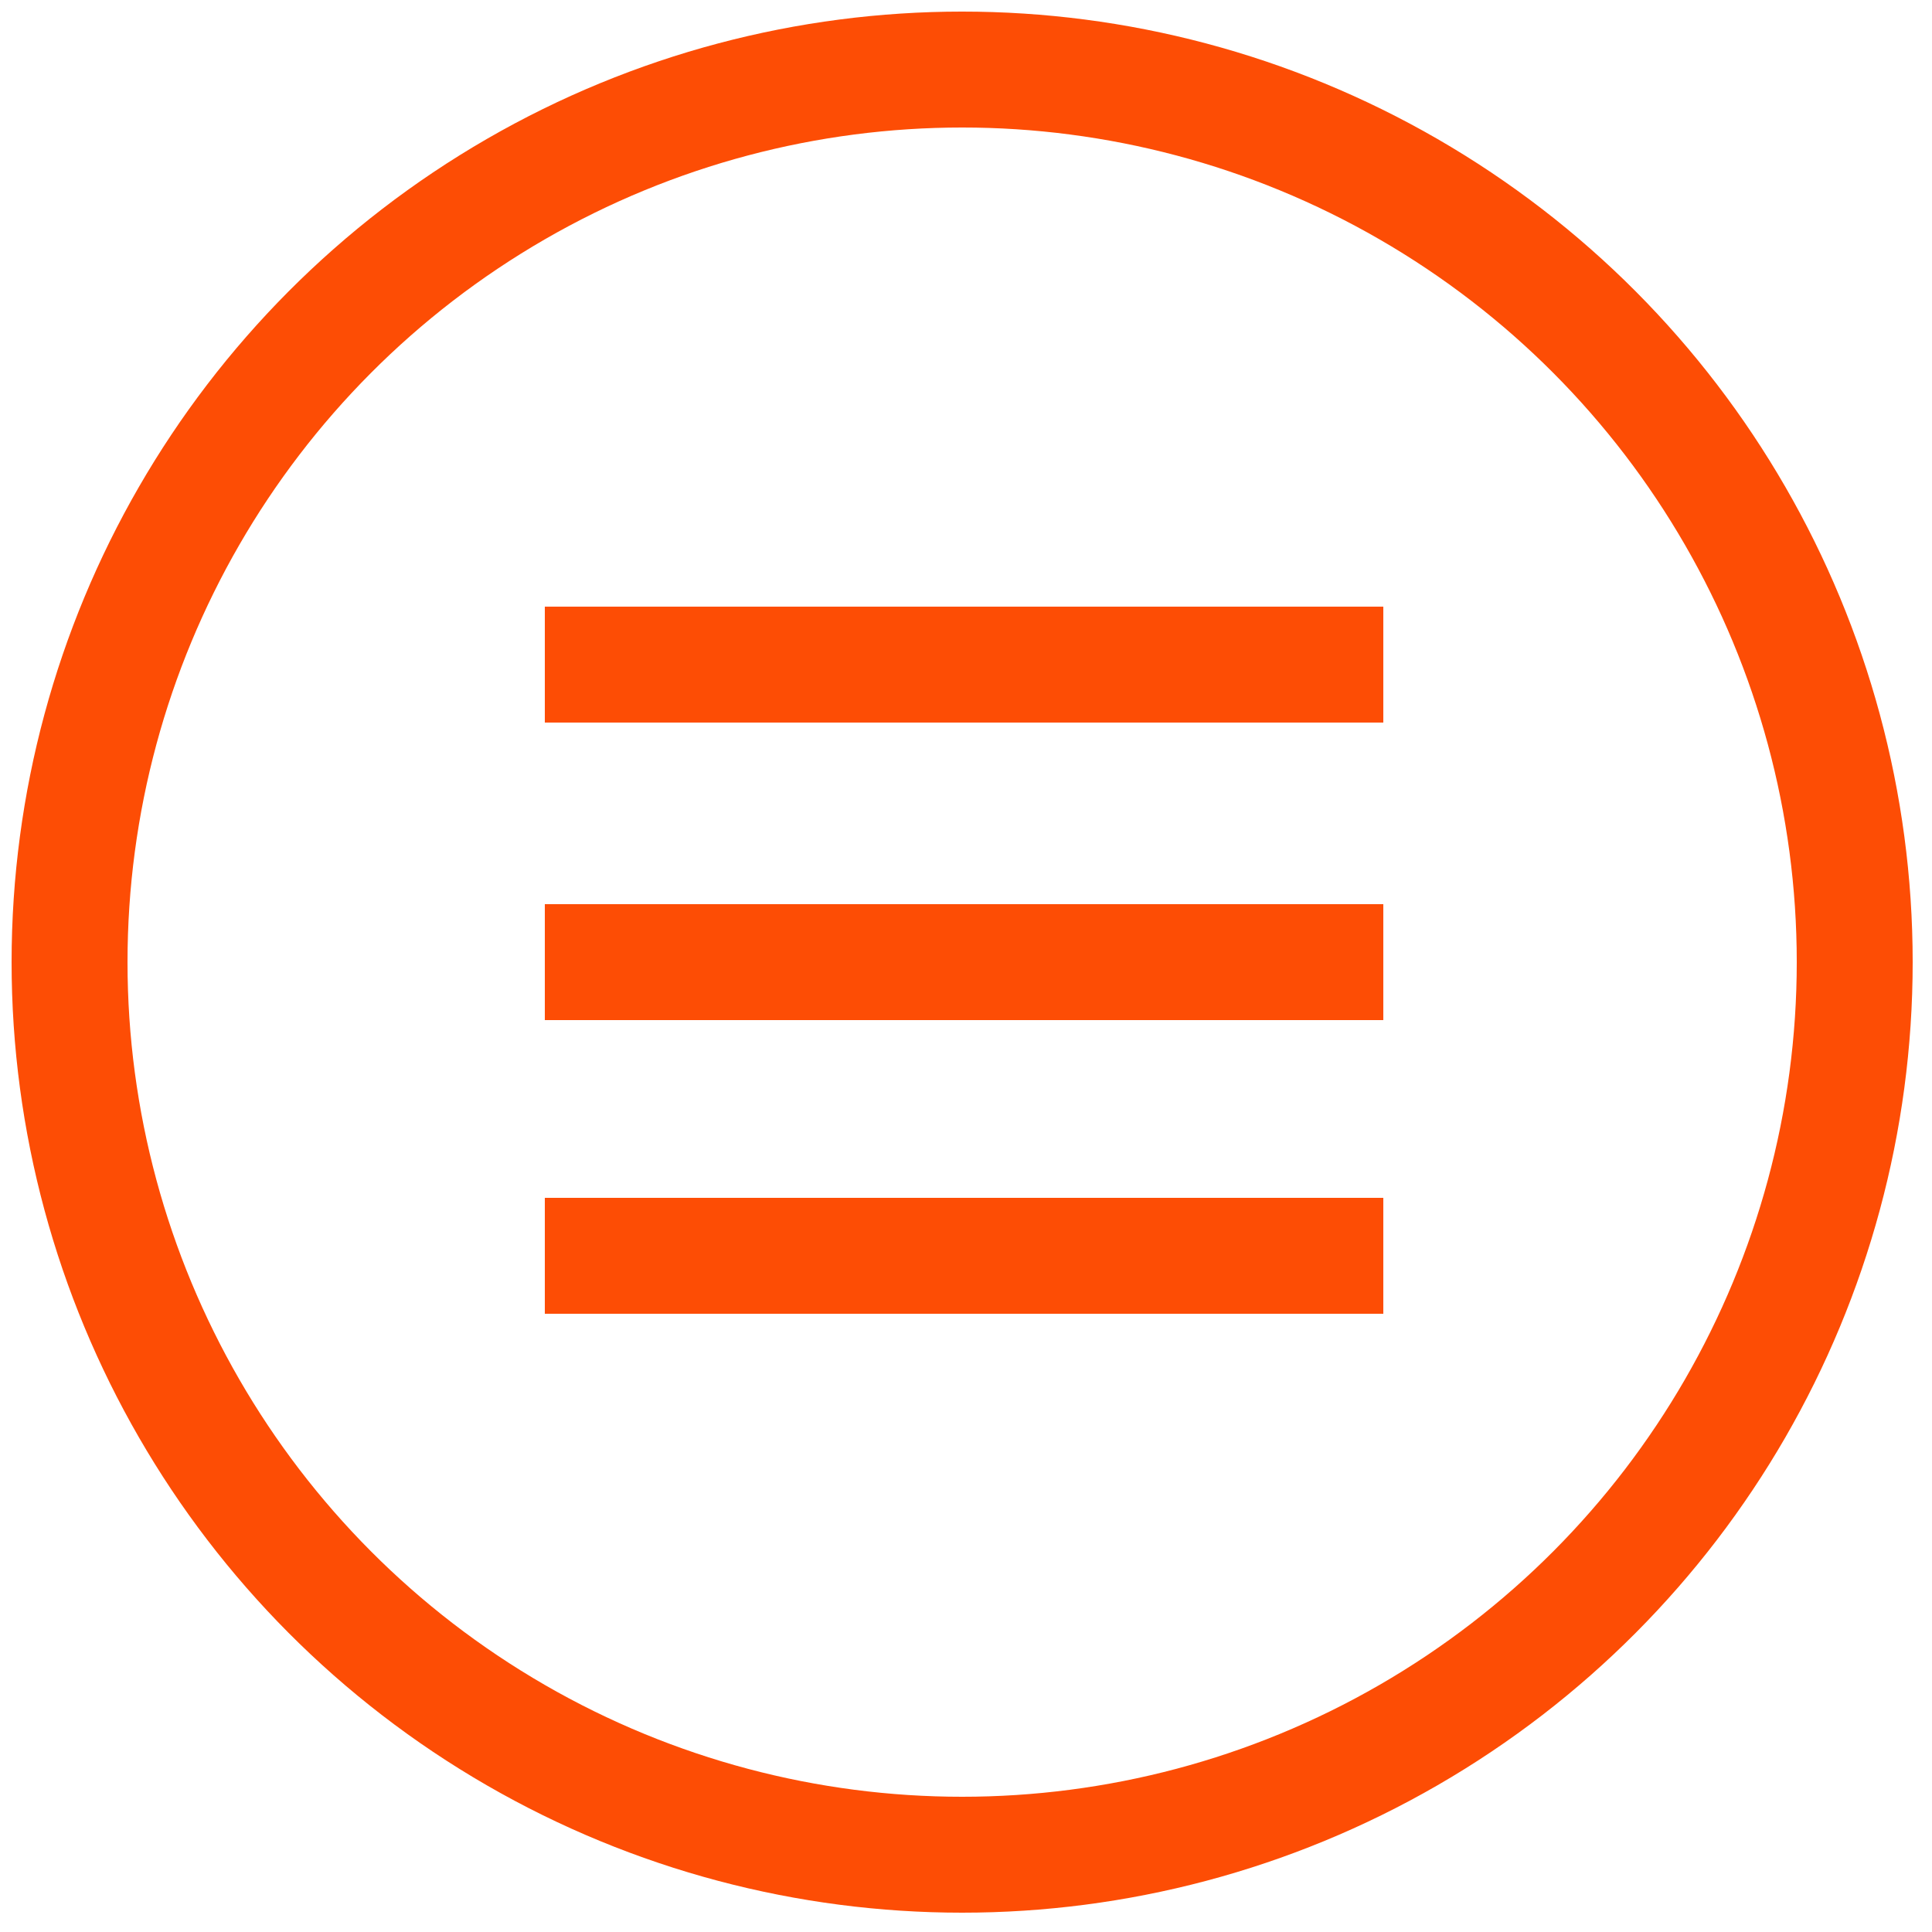
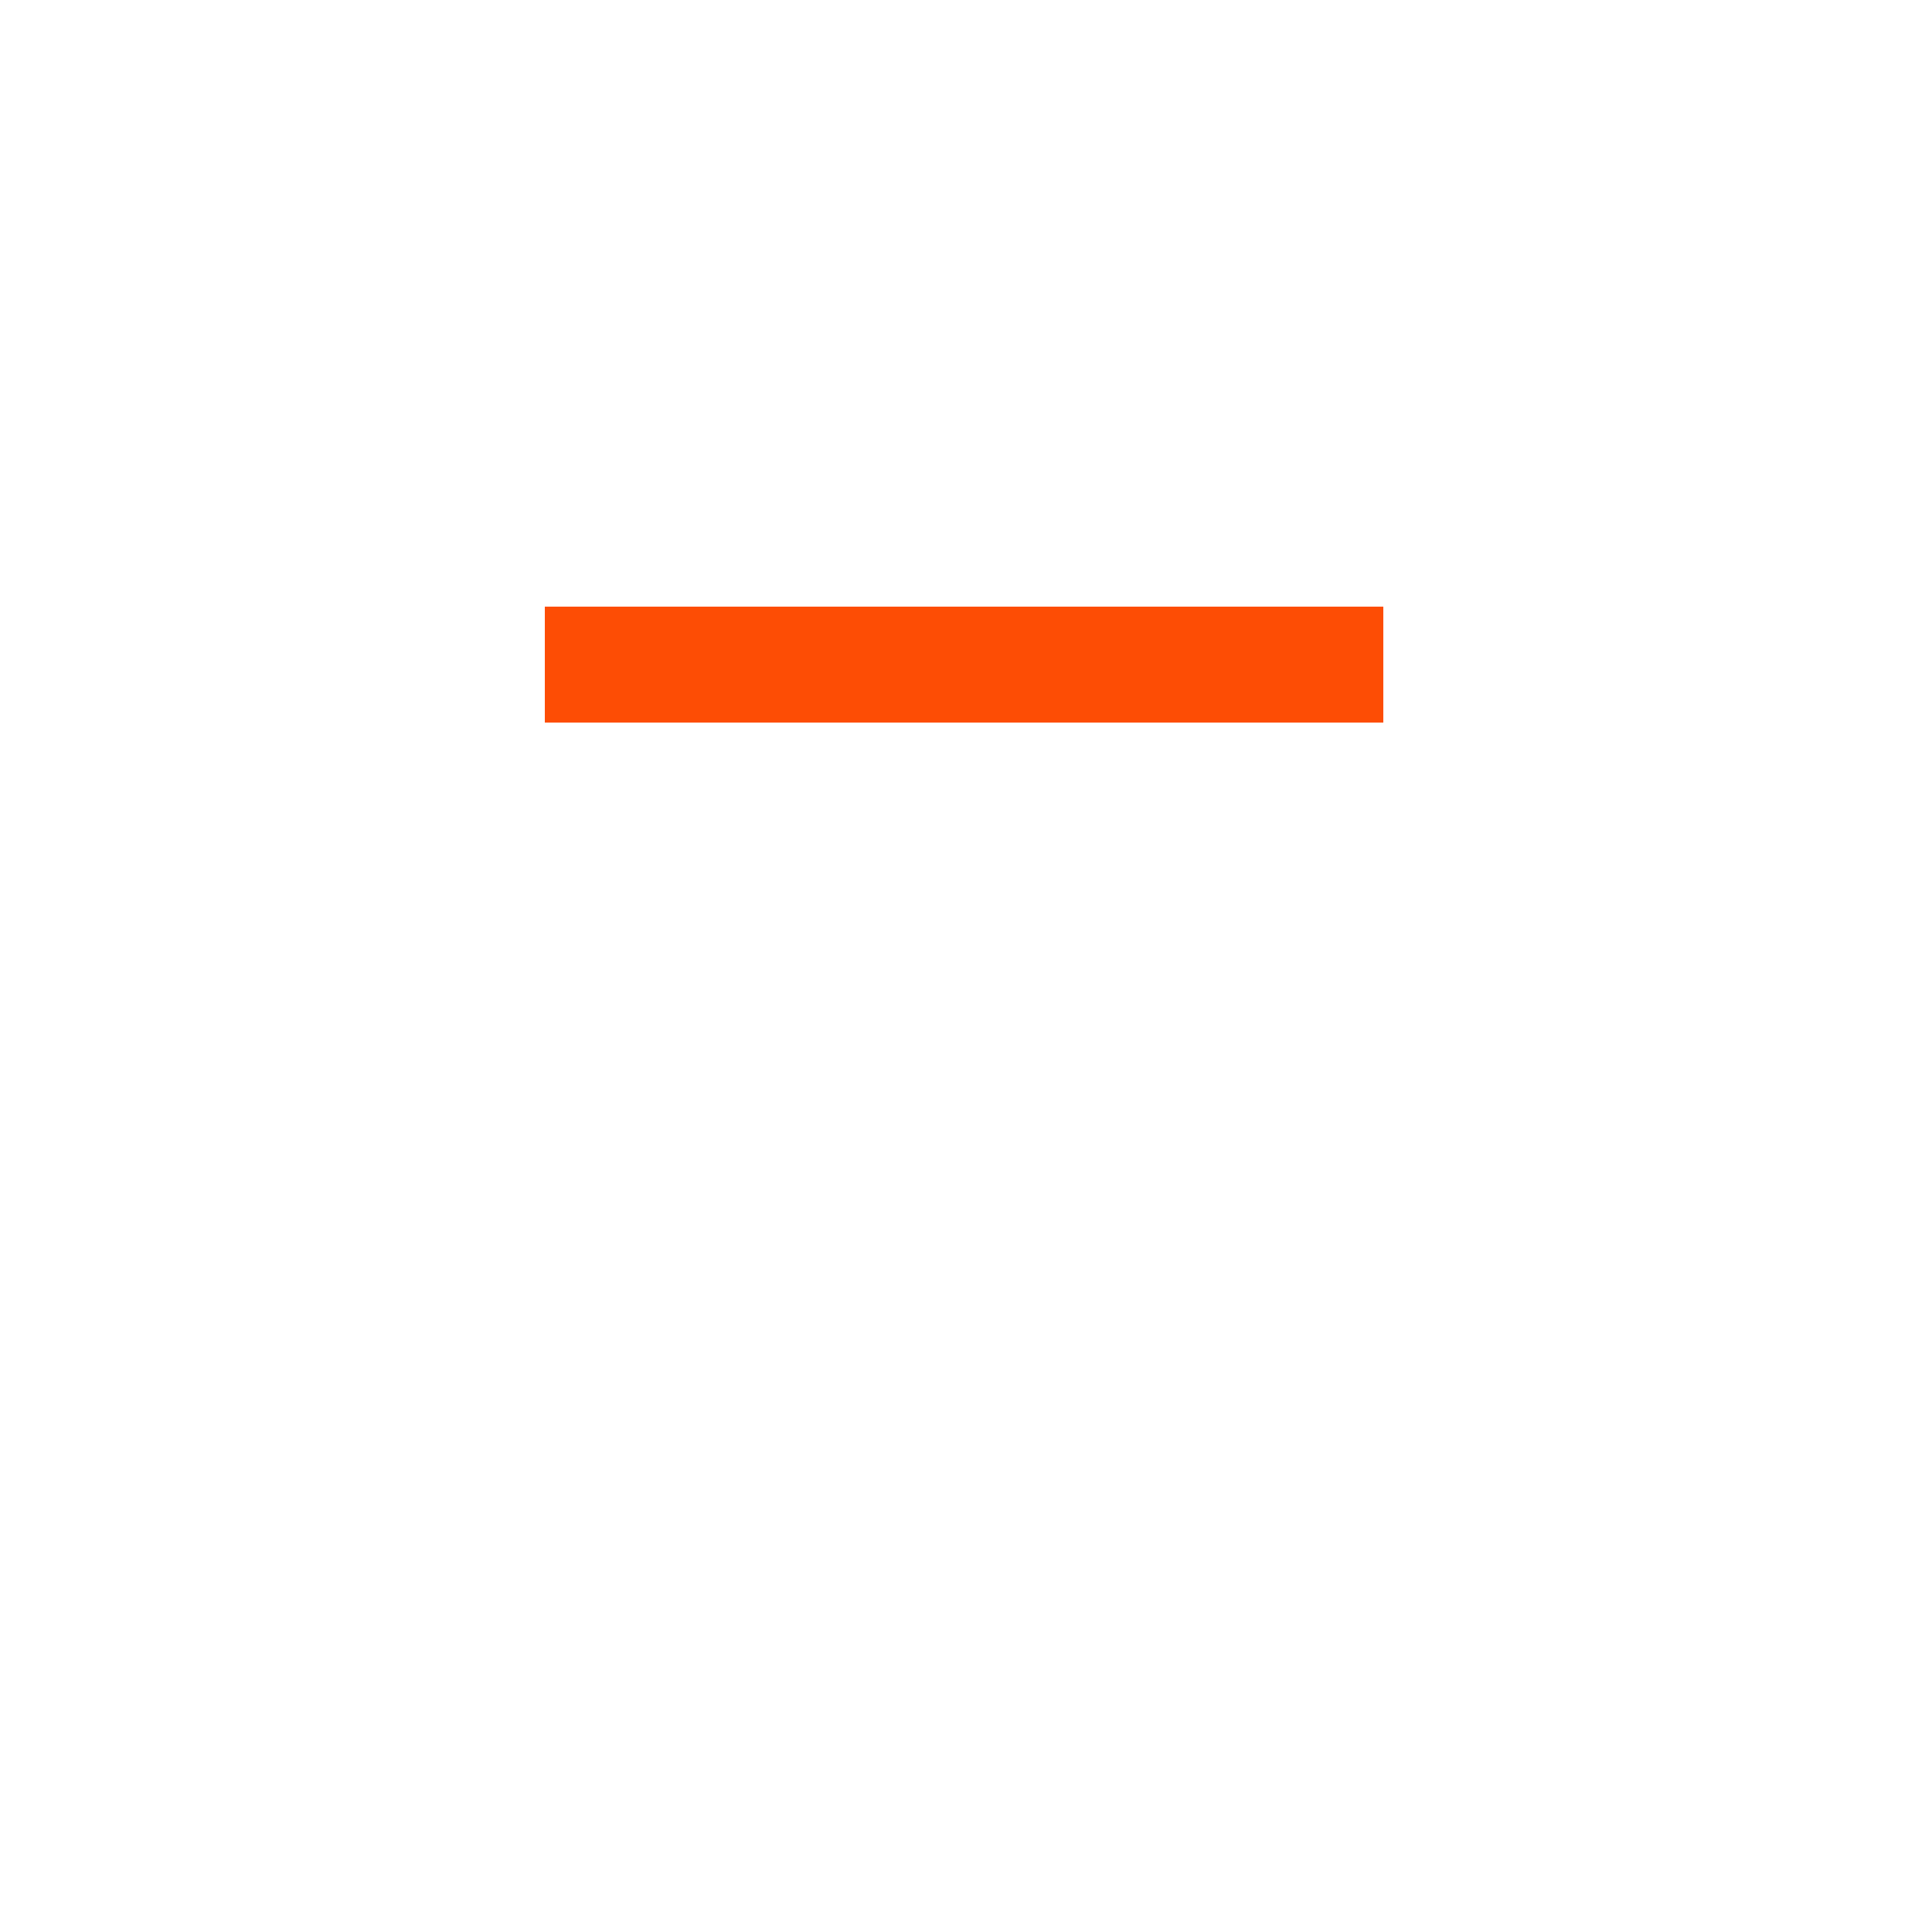
<svg xmlns="http://www.w3.org/2000/svg" version="1.1" id="Capa_1" x="0px" y="0px" viewBox="0 0 50 50" style="enable-background:new 0 0 50 50;" xml:space="preserve">
  <style type="text/css">
	.st0{fill:none;stroke:#FD4D05;stroke-width:3;stroke-miterlimit:10;}
</style>
  <g>
-     <circle class="st0" cx="24.9" cy="24.9" r="23.1" />
    <g>
      <line class="st0" x1="14.1" y1="17.2" x2="35.8" y2="17.2" />
-       <line class="st0" x1="14.1" y1="24.9" x2="35.8" y2="24.9" />
-       <line class="st0" x1="14.1" y1="32.5" x2="35.8" y2="32.5" />
    </g>
  </g>
</svg>